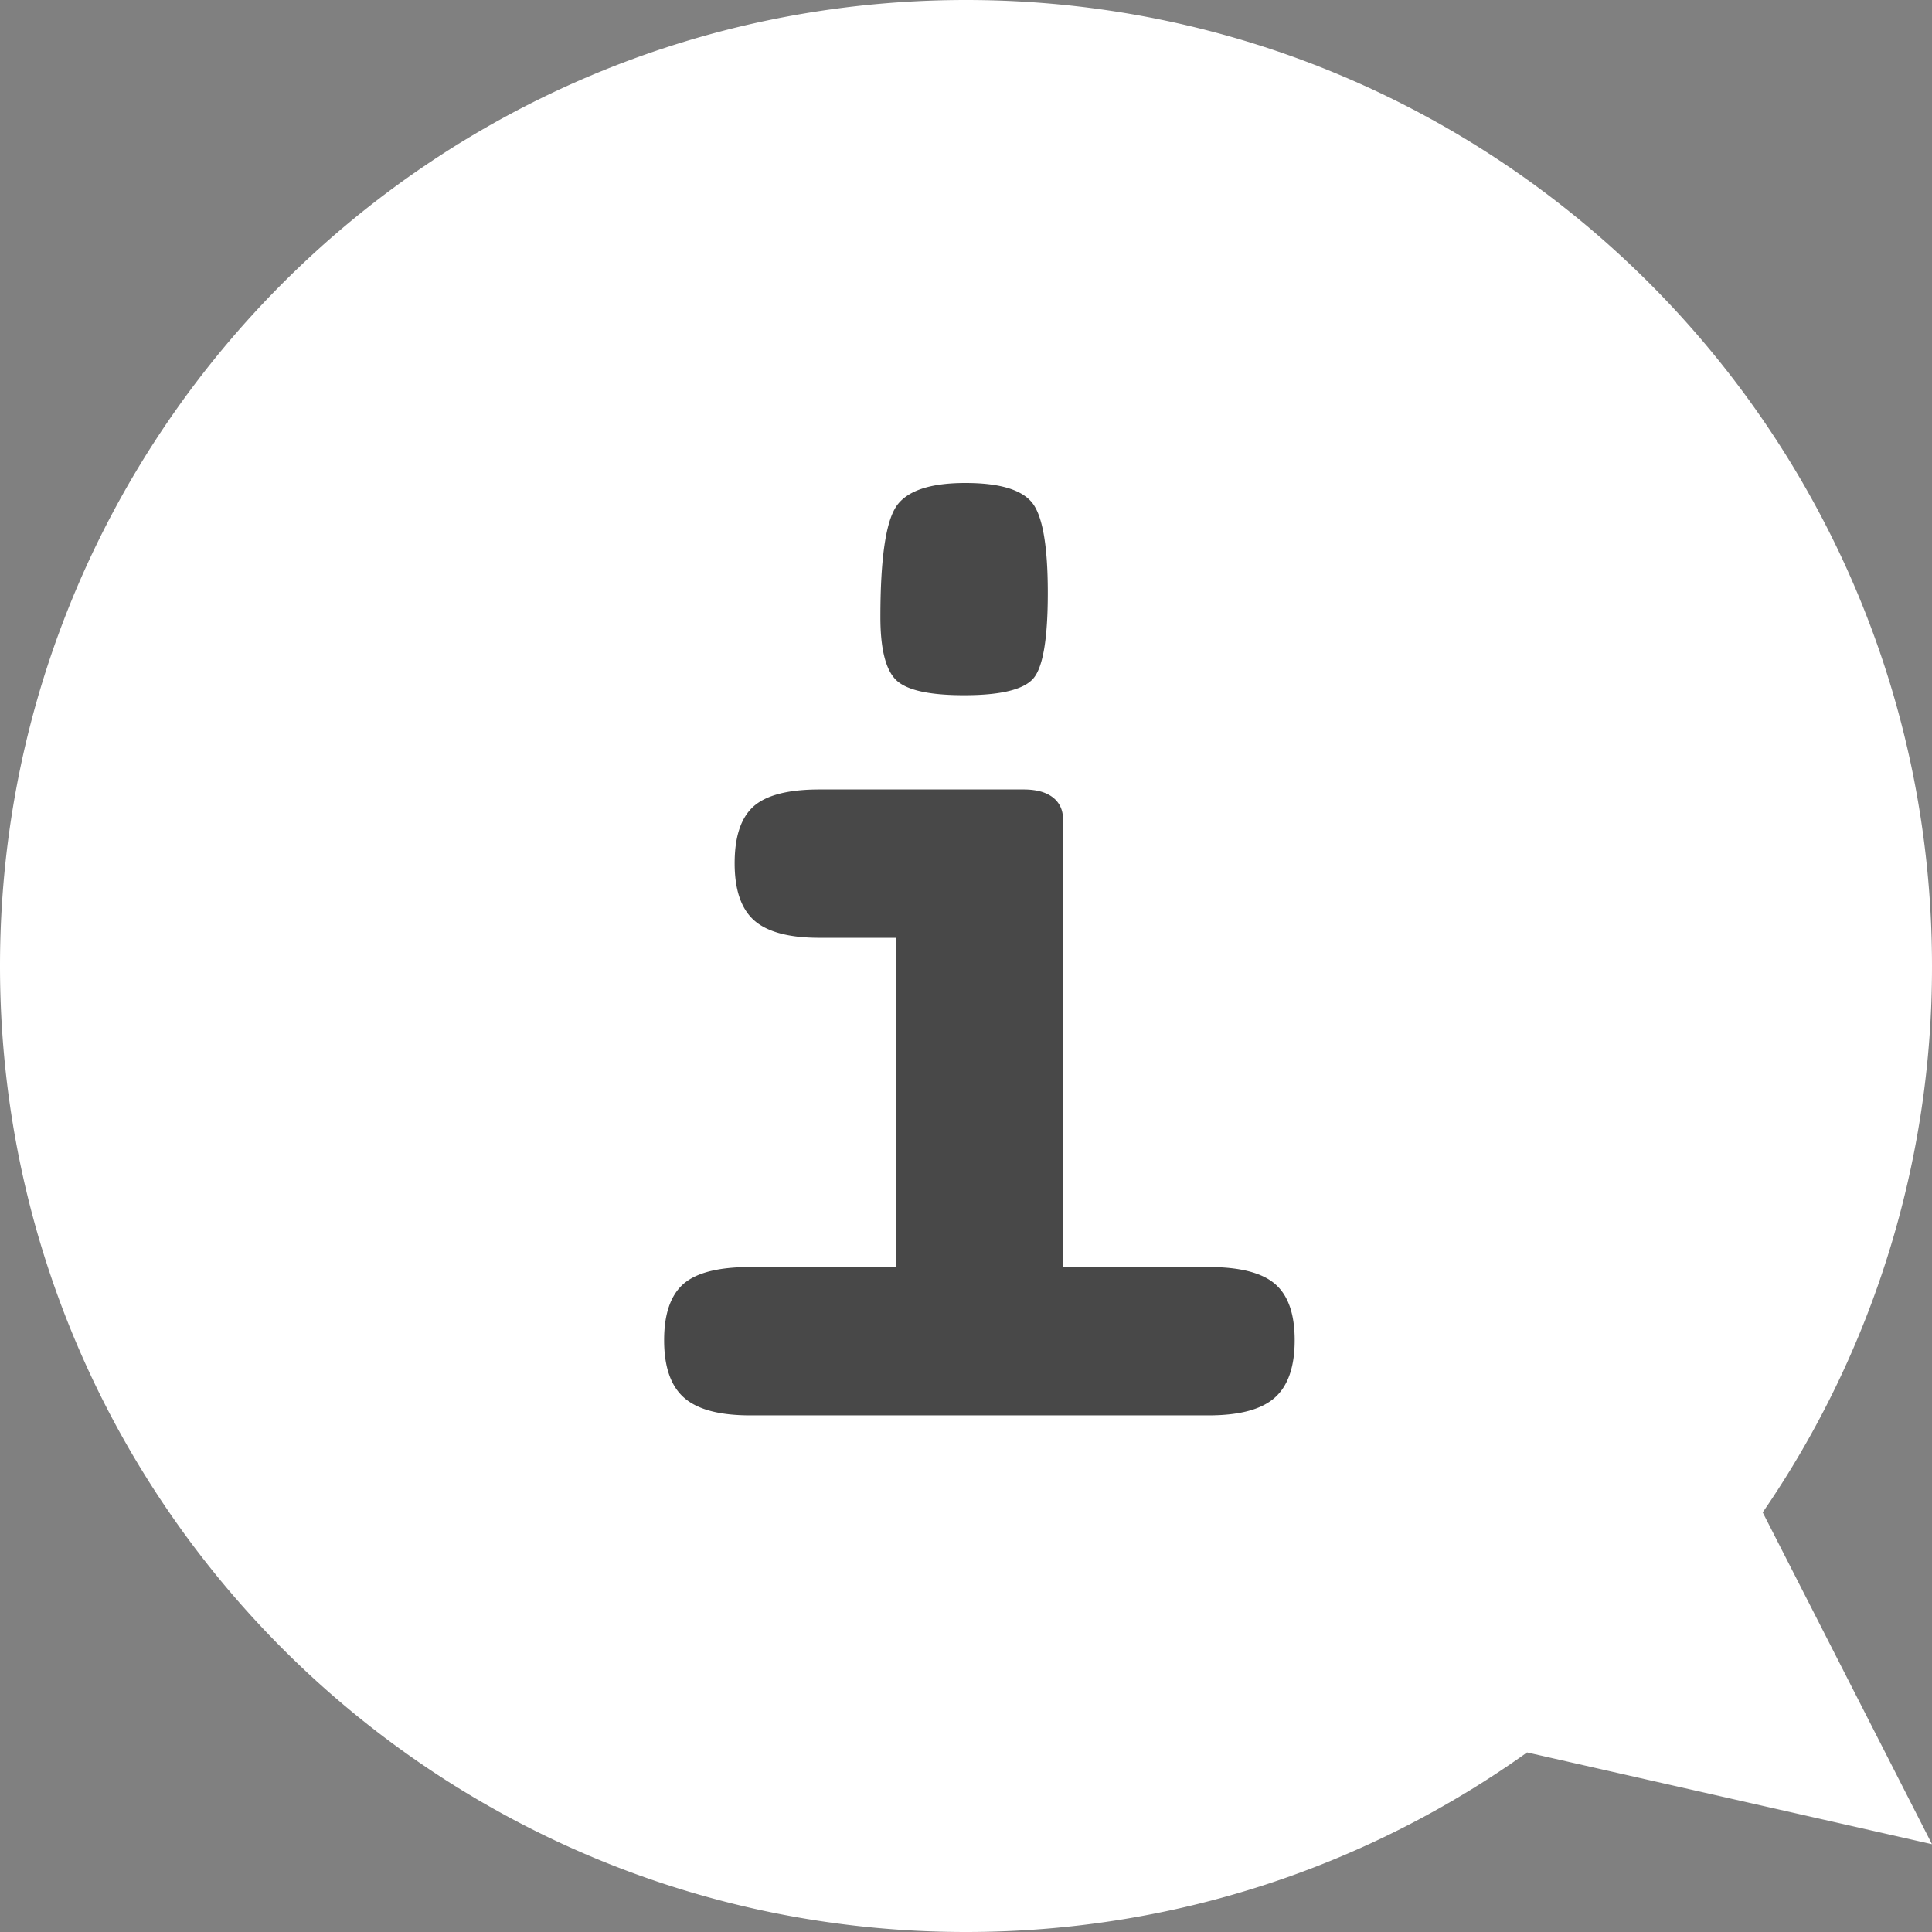
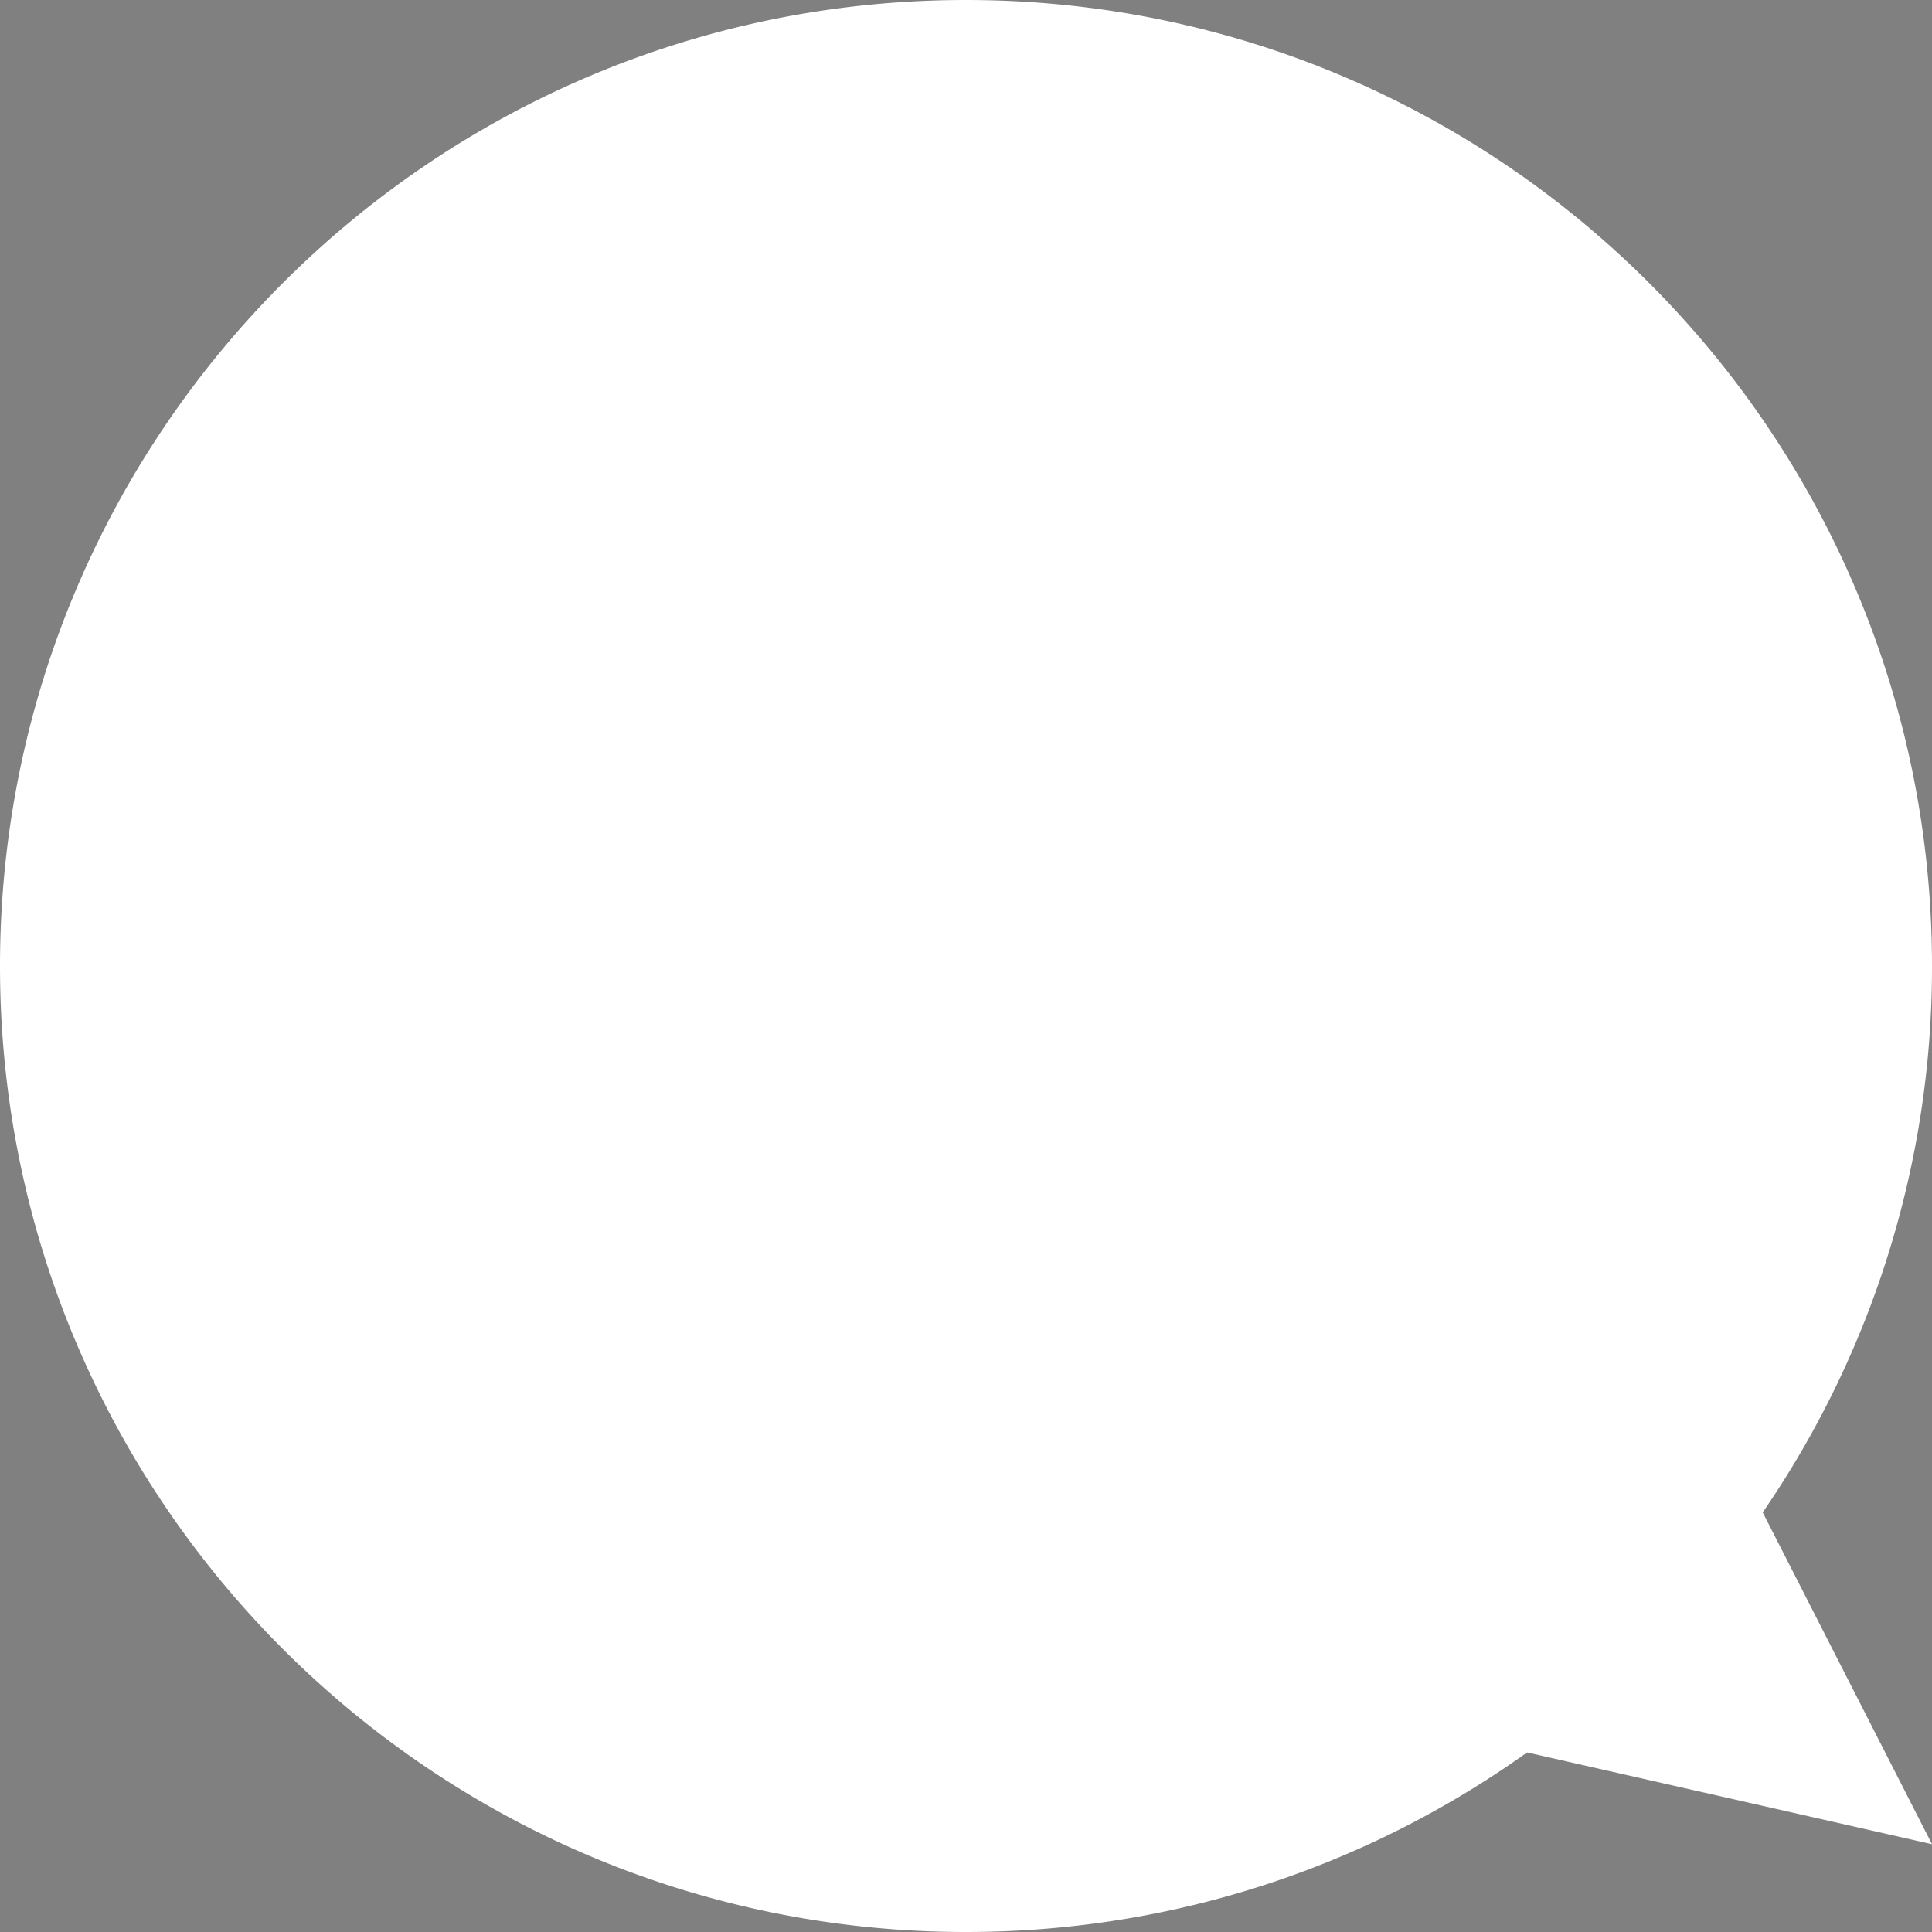
<svg xmlns="http://www.w3.org/2000/svg" width="32" height="32" viewBox="0 0 32 32">
  <rect x="0" y="0" width="32" height="32" fill="#808080" stroke="none" />
  <g>
    <g>
      <g>
        <path fill="#fff" d="M16 32c3.465 0 6.673-1.102 9.293-2.974L32 30.546l-2.804-5.496A15.926 15.926 0 0 0 32 16c0-8.837-7.163-16-16-16S0 7.163 0 16s7.163 16 16 16z" />
      </g>
      <g>
-         <path fill="#484848" d="M14.842 8.393c-.173.262-.26.872-.26 1.83 0 .517.085.862.254 1.034.17.172.547.258 1.133.258.601 0 .982-.092 1.144-.275.161-.183.242-.657.242-1.42 0-.794-.09-1.296-.27-1.506-.18-.21-.545-.314-1.094-.314-.593 0-.976.131-1.15.393zm2.762 5.166a.42.42 0 0 0-.169-.354c-.112-.086-.273-.129-.483-.129h-3.38c-.517 0-.88.094-1.09.28-.21.188-.314.502-.314.943 0 .441.109.757.326.948.217.19.576.286 1.078.286h1.269v5.453h-2.415c-.524 0-.893.094-1.106.28-.213.188-.32.498-.32.932 0 .441.11.759.331.953.221.195.586.292 1.095.292h7.592c.51 0 .874-.097 1.095-.292.22-.194.331-.512.331-.953 0-.434-.108-.744-.325-.931-.217-.187-.584-.281-1.1-.281h-2.415z" />
-       </g>
+         </g>
    </g>
  </g>
</svg>